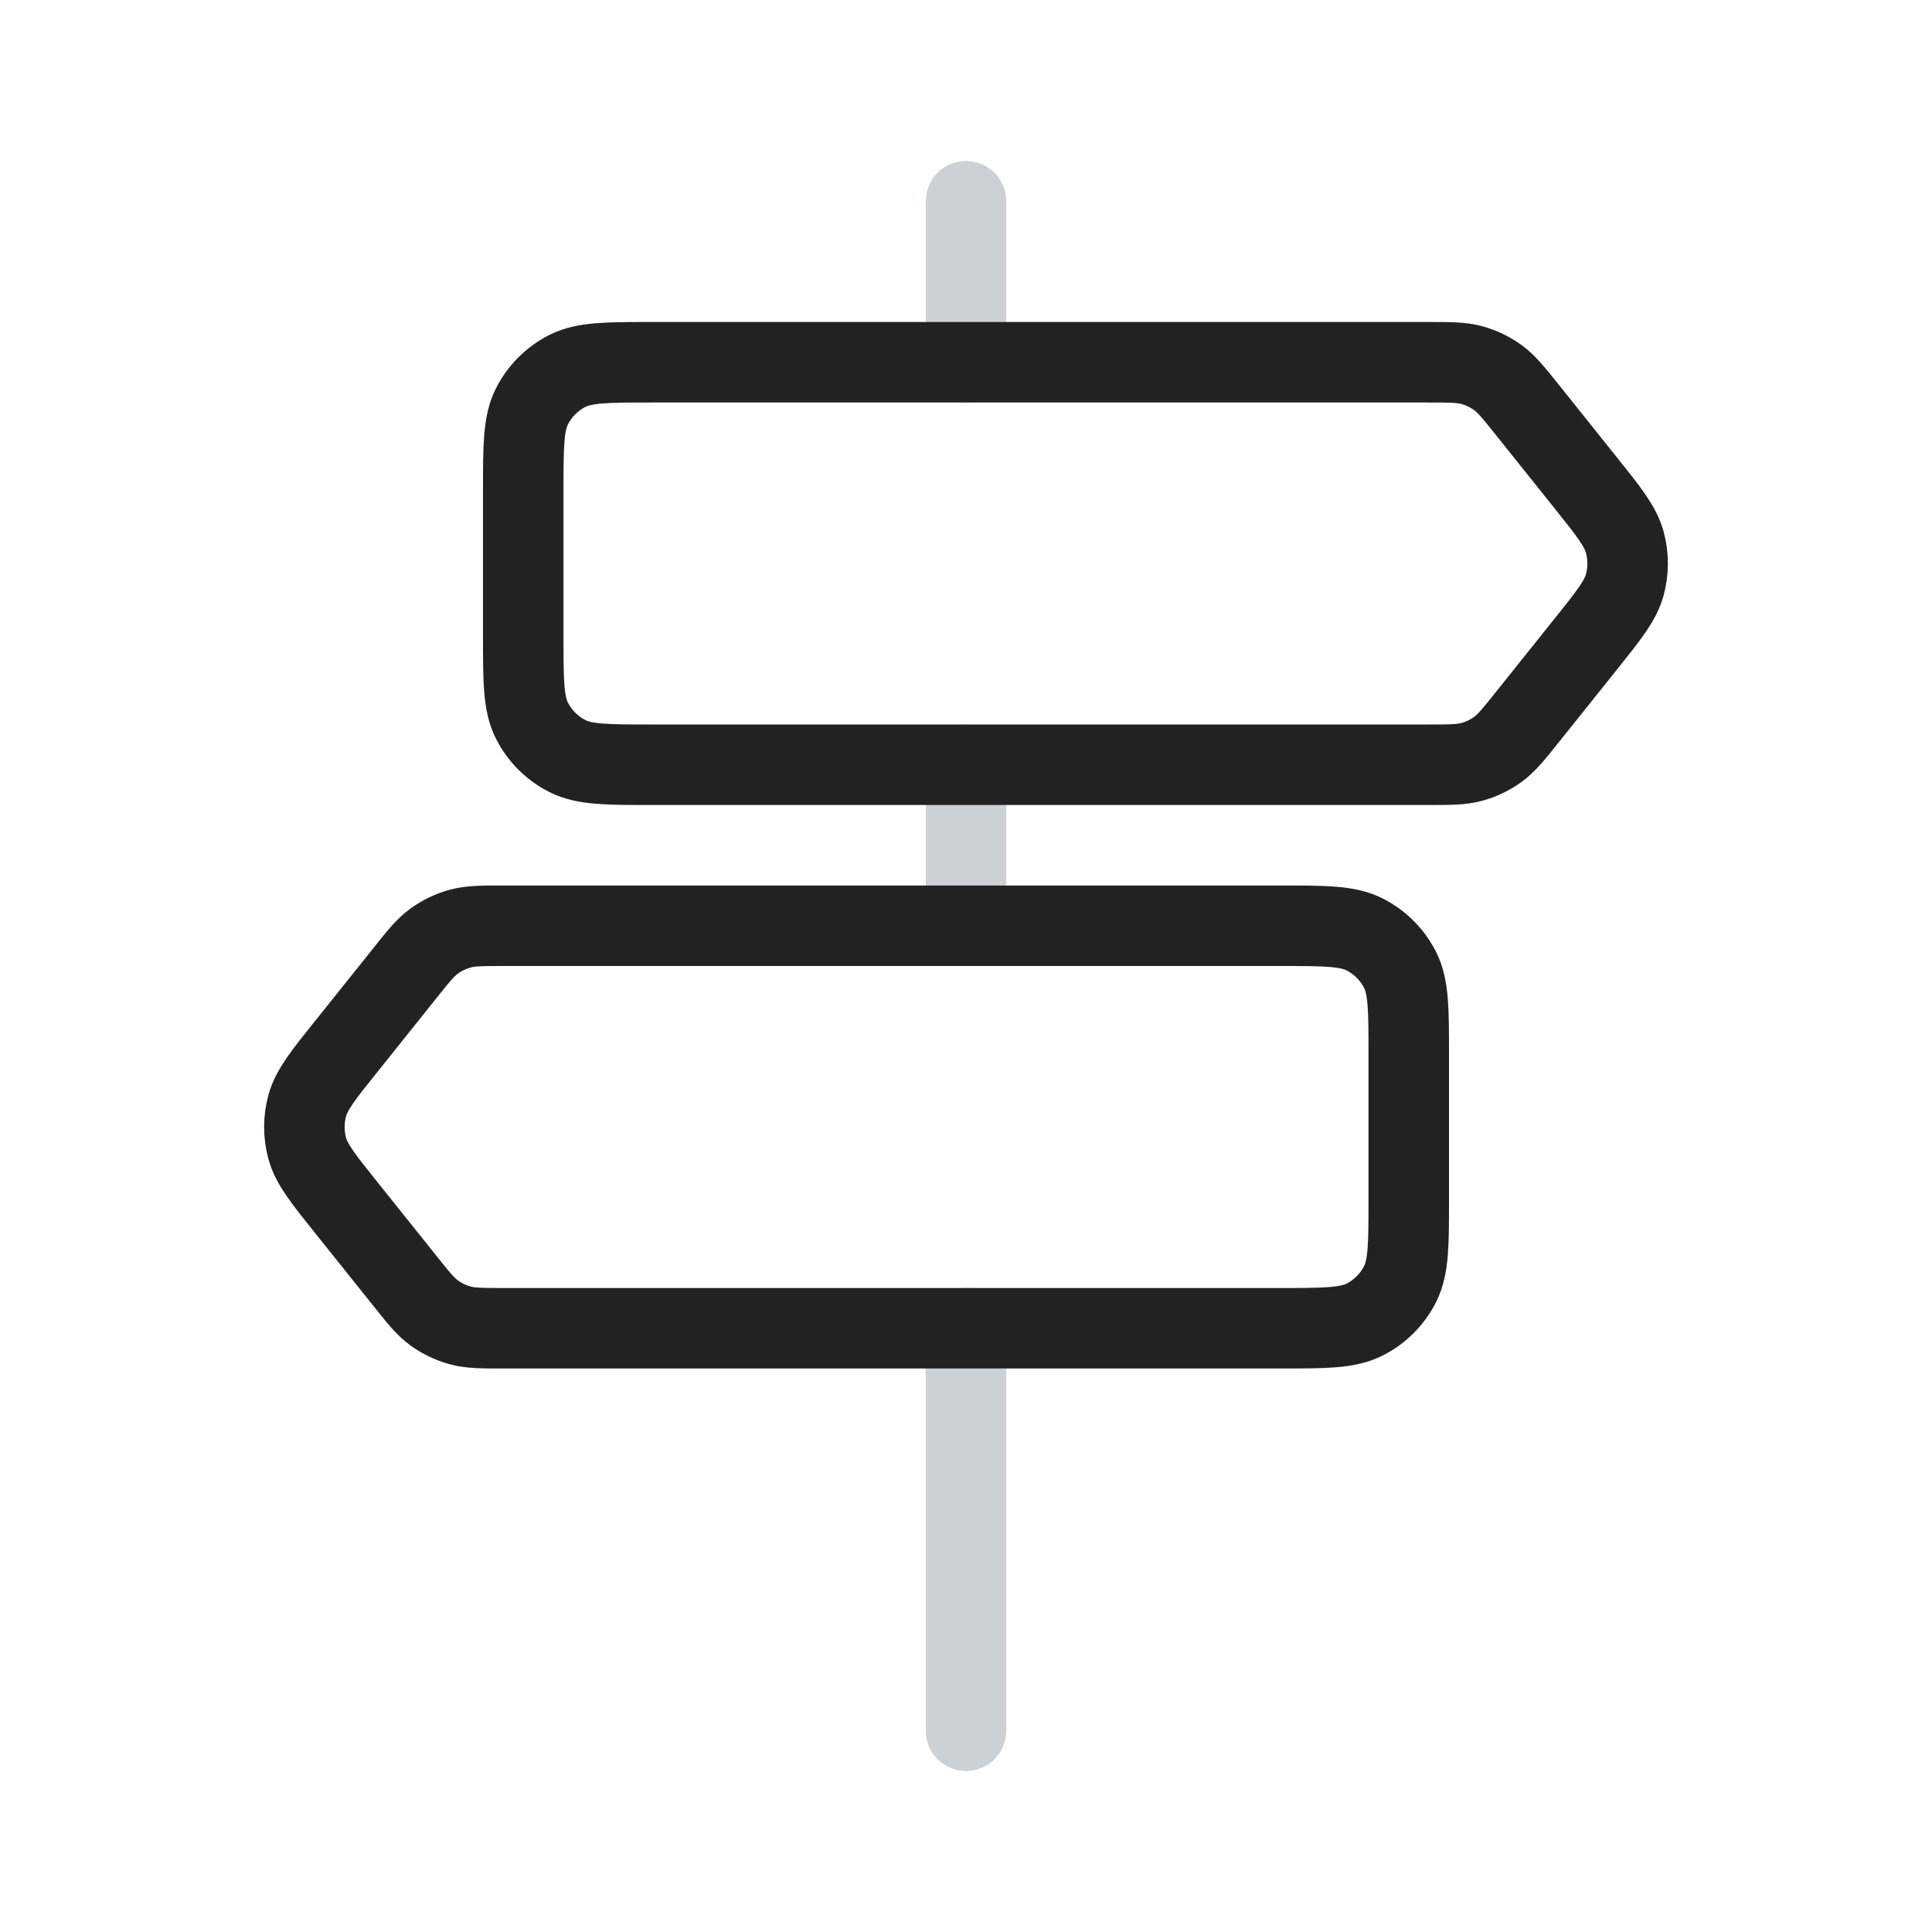
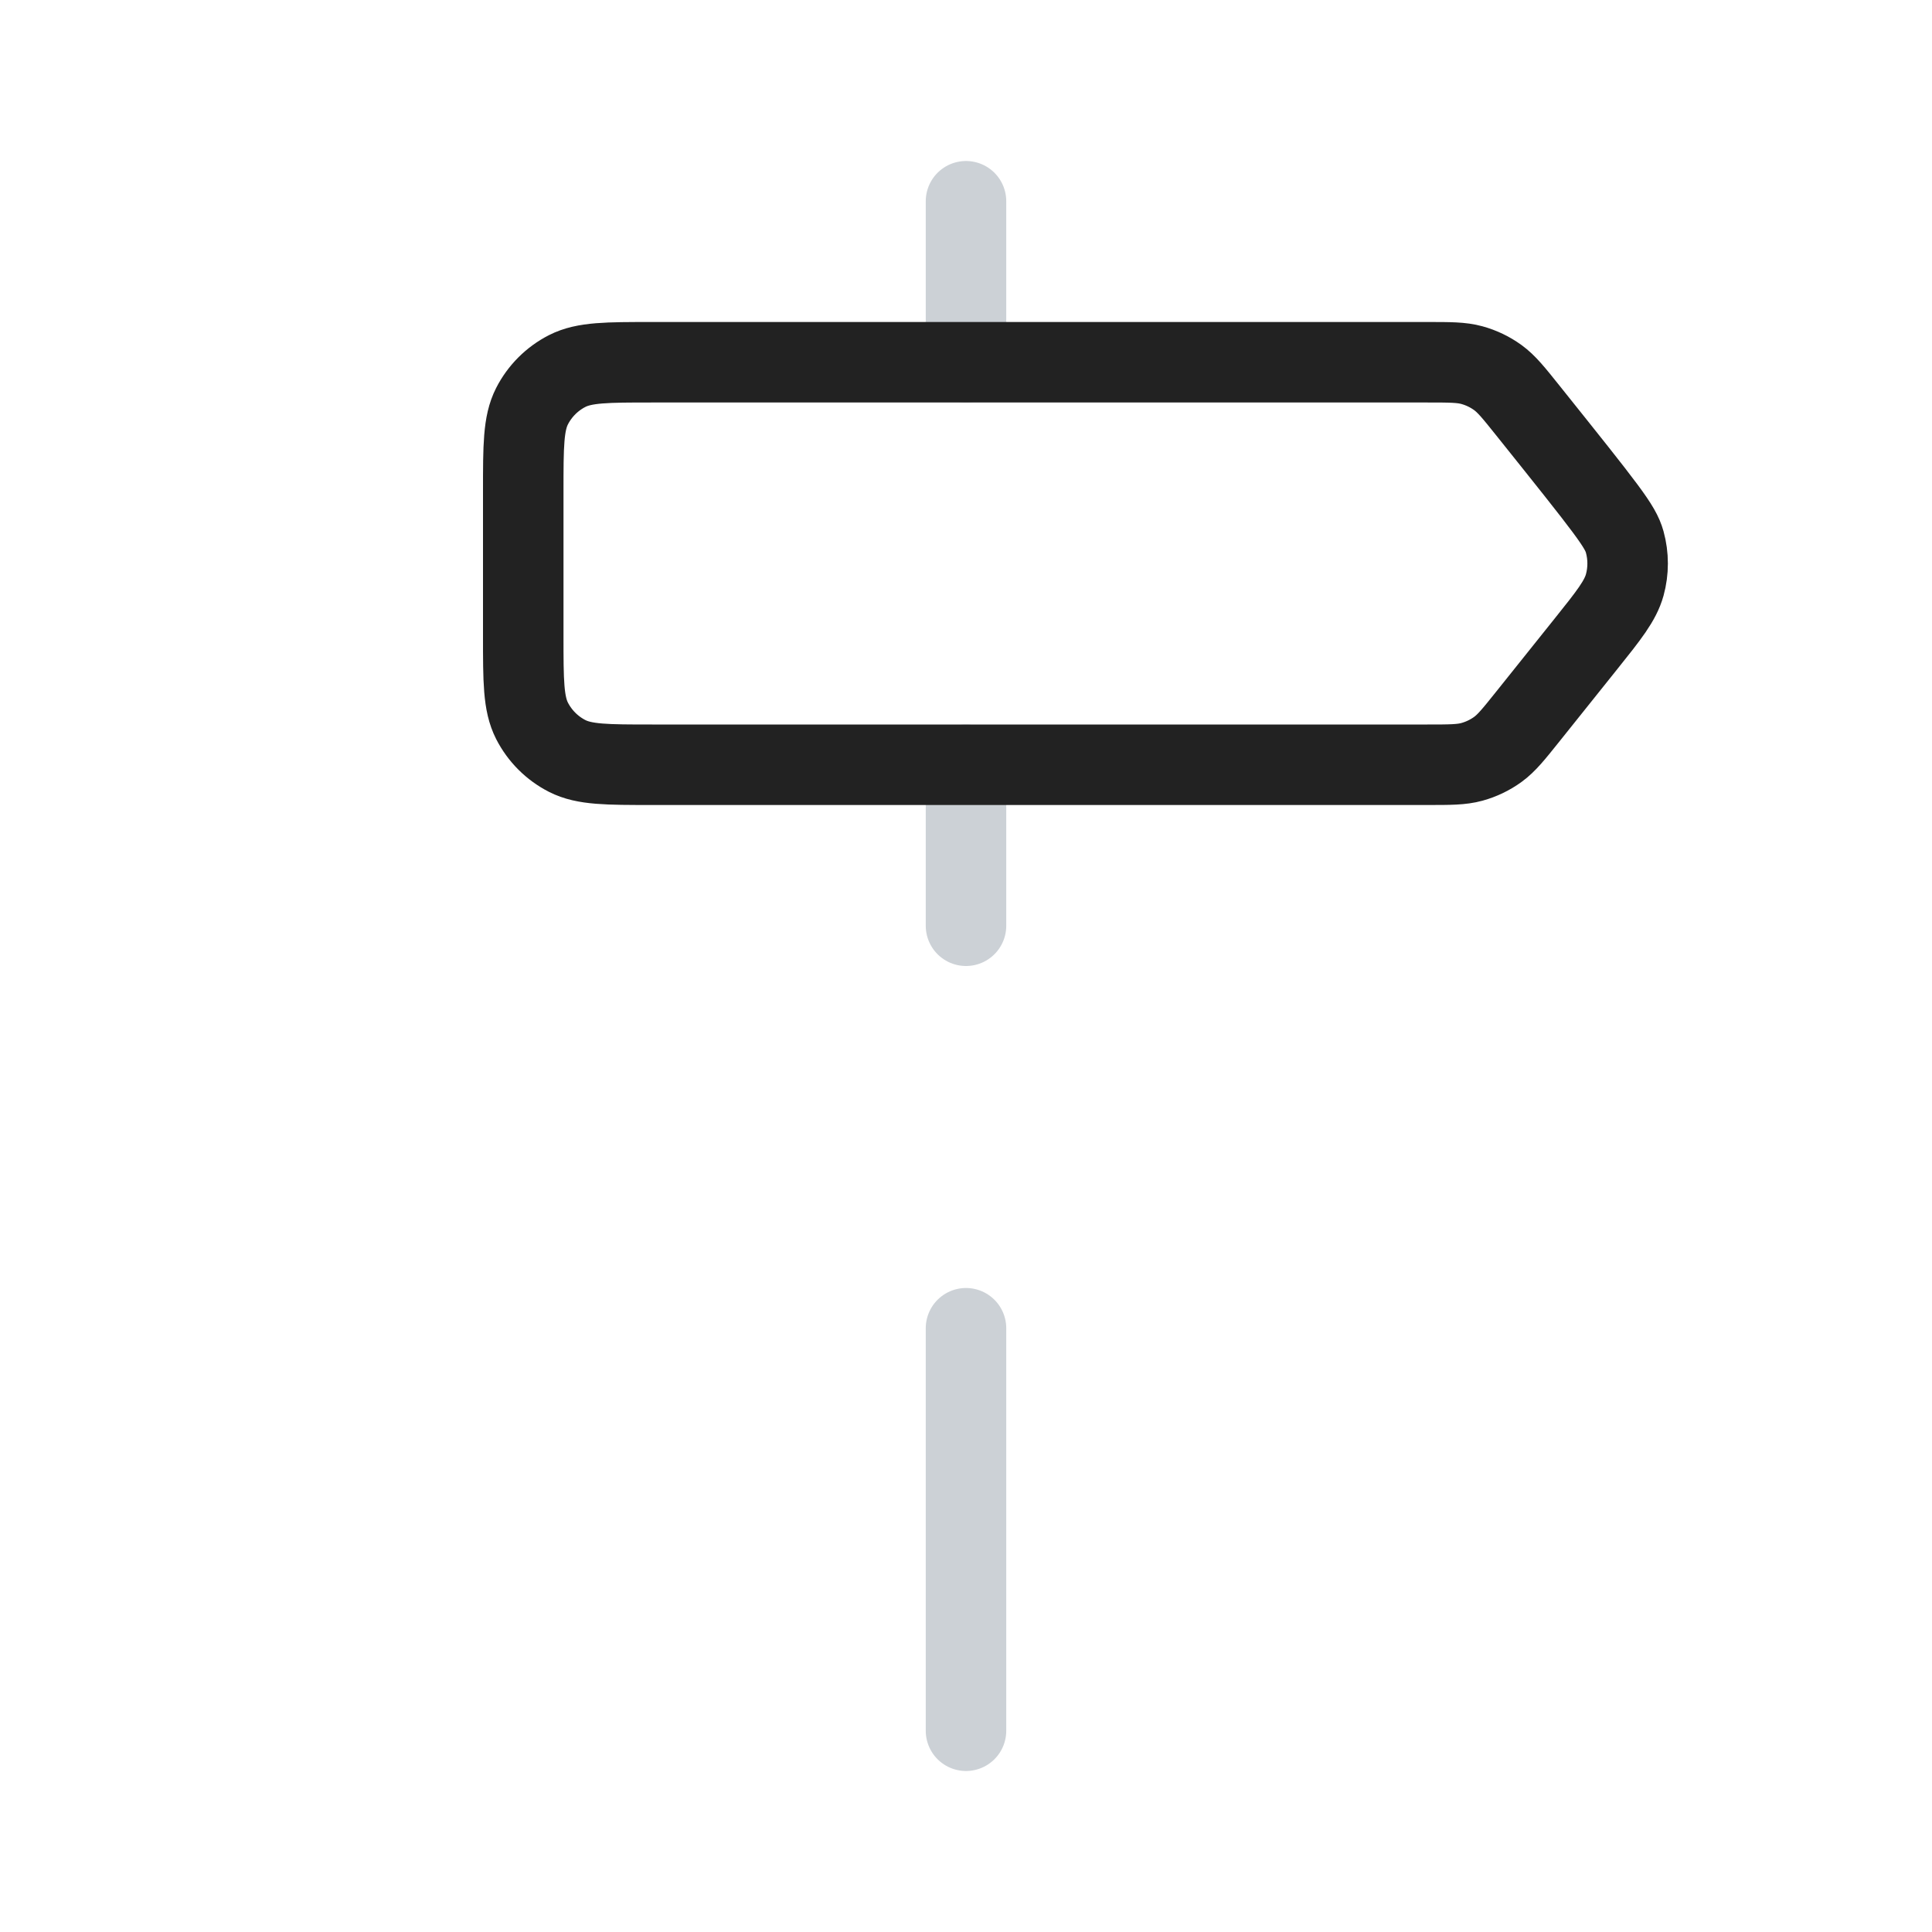
<svg xmlns="http://www.w3.org/2000/svg" width="800px" height="800px" viewBox="0 0 24 24" fill="none">
  <path d="M12 2.5V4.5" stroke="#2A4157" stroke-opacity="0.24" stroke-linecap="round" />
  <path d="M12 9.5V11.5" stroke="#2A4157" stroke-opacity="0.24" stroke-linecap="round" />
  <path d="M12 16.5V21.5" stroke="#2A4157" stroke-opacity="0.24" stroke-linecap="round" />
-   <path d="M6.5 6.1C6.5 5.54 6.5 5.26 6.609 5.046C6.705 4.858 6.858 4.705 7.046 4.609C7.26 4.5 7.54 4.5 8.1 4.5H17.731C18.013 4.5 18.155 4.5 18.285 4.536C18.401 4.568 18.509 4.62 18.606 4.69C18.716 4.77 18.804 4.88 18.98 5.1L19.7 6C19.986 6.357 20.128 6.536 20.183 6.733C20.231 6.908 20.231 7.092 20.183 7.267C20.128 7.464 19.986 7.643 19.7 8L18.98 8.9C18.804 9.12 18.716 9.23 18.606 9.31C18.509 9.38 18.401 9.432 18.285 9.464C18.155 9.5 18.013 9.5 17.731 9.5H8.1C7.54 9.5 7.26 9.5 7.046 9.391C6.858 9.295 6.705 9.142 6.609 8.954C6.5 8.74 6.5 8.46 6.5 7.9V6.1Z" stroke="#222222" />
-   <path d="M17.5 13.1C17.5 12.54 17.5 12.26 17.391 12.046C17.295 11.858 17.142 11.705 16.954 11.609C16.74 11.5 16.46 11.5 15.9 11.5H6.269C5.987 11.5 5.845 11.5 5.715 11.536C5.6 11.568 5.491 11.62 5.394 11.69C5.284 11.77 5.196 11.88 5.02 12.101L4.3 13.001C4.014 13.357 3.872 13.536 3.817 13.733C3.769 13.908 3.769 14.092 3.817 14.267C3.872 14.464 4.014 14.643 4.3 14.999L5.02 15.899C5.196 16.12 5.284 16.23 5.394 16.31C5.491 16.38 5.6 16.432 5.715 16.464C5.845 16.5 5.987 16.5 6.269 16.5H15.9C16.46 16.5 16.74 16.5 16.954 16.391C17.142 16.295 17.295 16.142 17.391 15.954C17.5 15.74 17.5 15.46 17.5 14.9V13.1Z" stroke="#222222" />
+   <path d="M6.5 6.1C6.5 5.54 6.5 5.26 6.609 5.046C6.705 4.858 6.858 4.705 7.046 4.609C7.26 4.5 7.54 4.5 8.1 4.5H17.731C18.013 4.5 18.155 4.5 18.285 4.536C18.401 4.568 18.509 4.62 18.606 4.69C18.716 4.77 18.804 4.88 18.98 5.1C19.986 6.357 20.128 6.536 20.183 6.733C20.231 6.908 20.231 7.092 20.183 7.267C20.128 7.464 19.986 7.643 19.7 8L18.98 8.9C18.804 9.12 18.716 9.23 18.606 9.31C18.509 9.38 18.401 9.432 18.285 9.464C18.155 9.5 18.013 9.5 17.731 9.5H8.1C7.54 9.5 7.26 9.5 7.046 9.391C6.858 9.295 6.705 9.142 6.609 8.954C6.5 8.74 6.5 8.46 6.5 7.9V6.1Z" stroke="#222222" />
</svg>